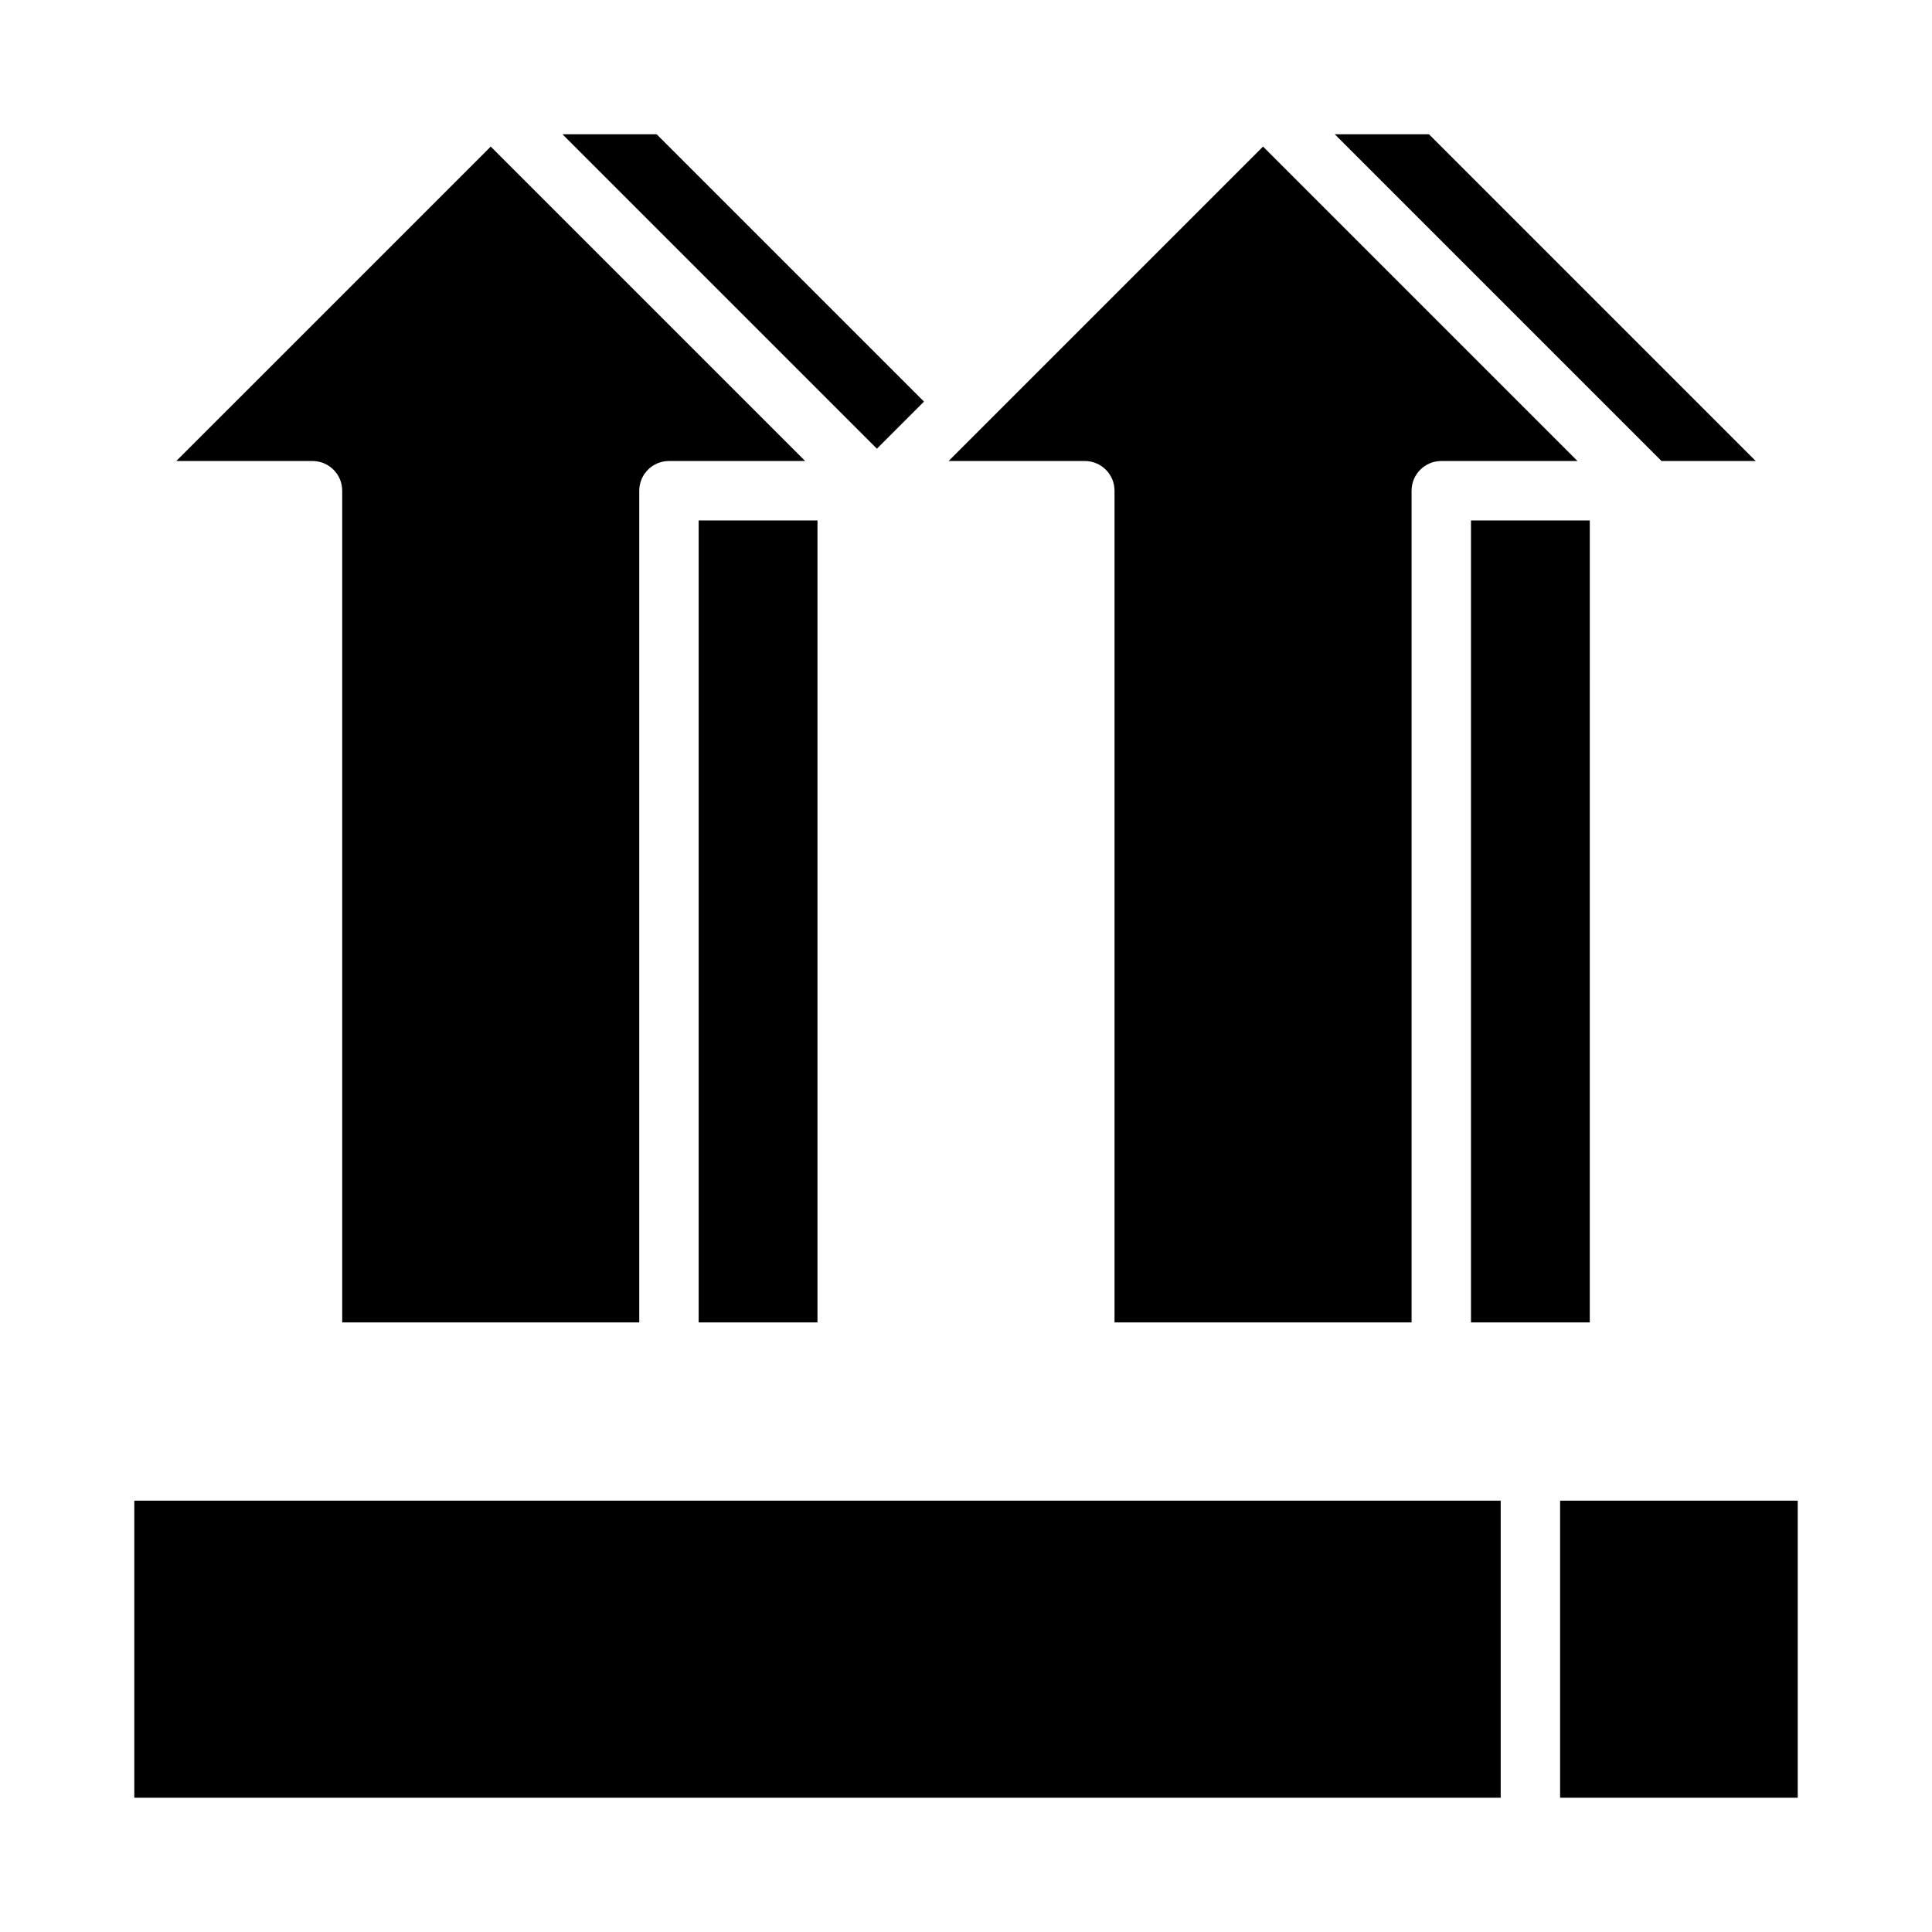
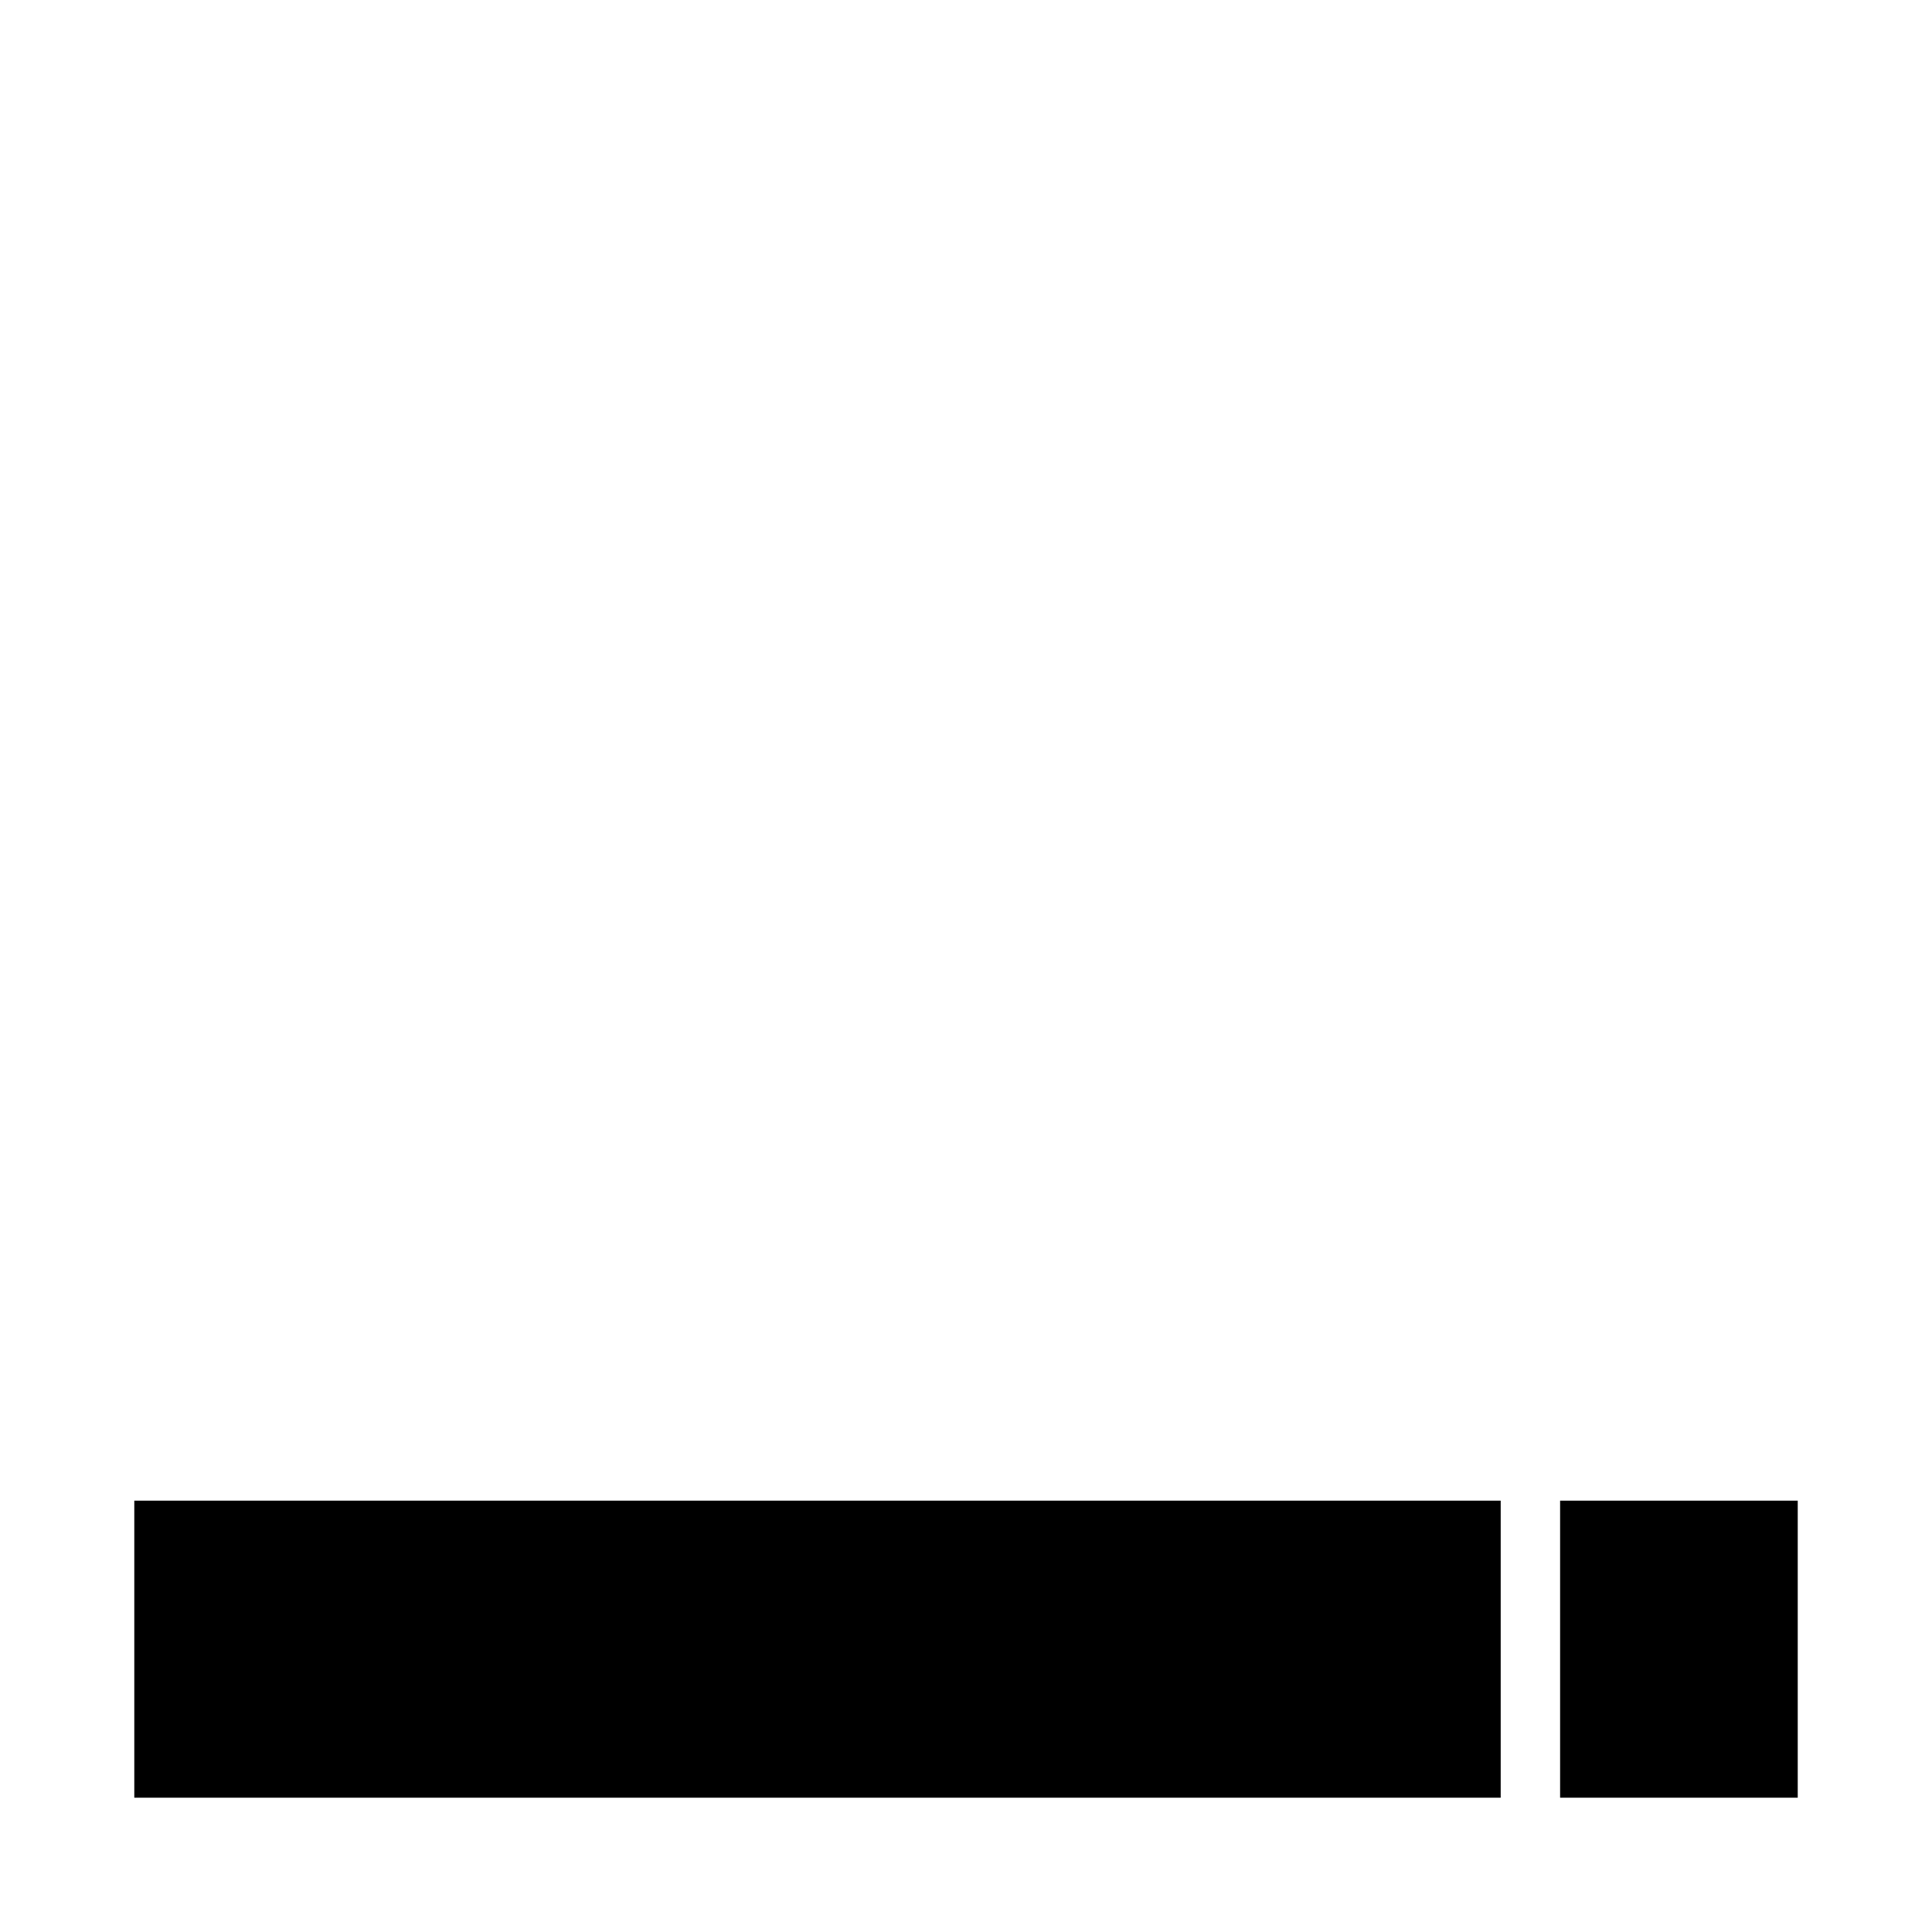
<svg xmlns="http://www.w3.org/2000/svg" fill="#000000" width="800px" height="800px" version="1.1" viewBox="144 144 512 512">
  <g>
-     <path d="m360.64 494.46h-31.488v-212.54h31.488zm204.67 0h-31.484v-212.54h31.488zm43.973-228.29-24.965 0.004-86.594-86.594h24.969zm-130.56-83.328 83.332 83.332h-36.102c-4.348 0-7.871 3.523-7.871 7.871v220.41h-78.719v-220.41c0-4.348-3.523-7.871-7.871-7.871h-36.102zm-89.852 67.586-12.484 12.484-83.332-83.332h24.965zm-114.82-67.586 83.332 83.332h-36.102c-4.348 0-7.871 3.523-7.871 7.871v220.41h-78.719v-220.41c0-4.348-3.527-7.871-7.875-7.871h-36.098z" />
    <path d="m541.7 620.41h-362.11v-78.719h362.11zm78.719 0h-62.977v-78.719h62.977z" />
  </g>
</svg>